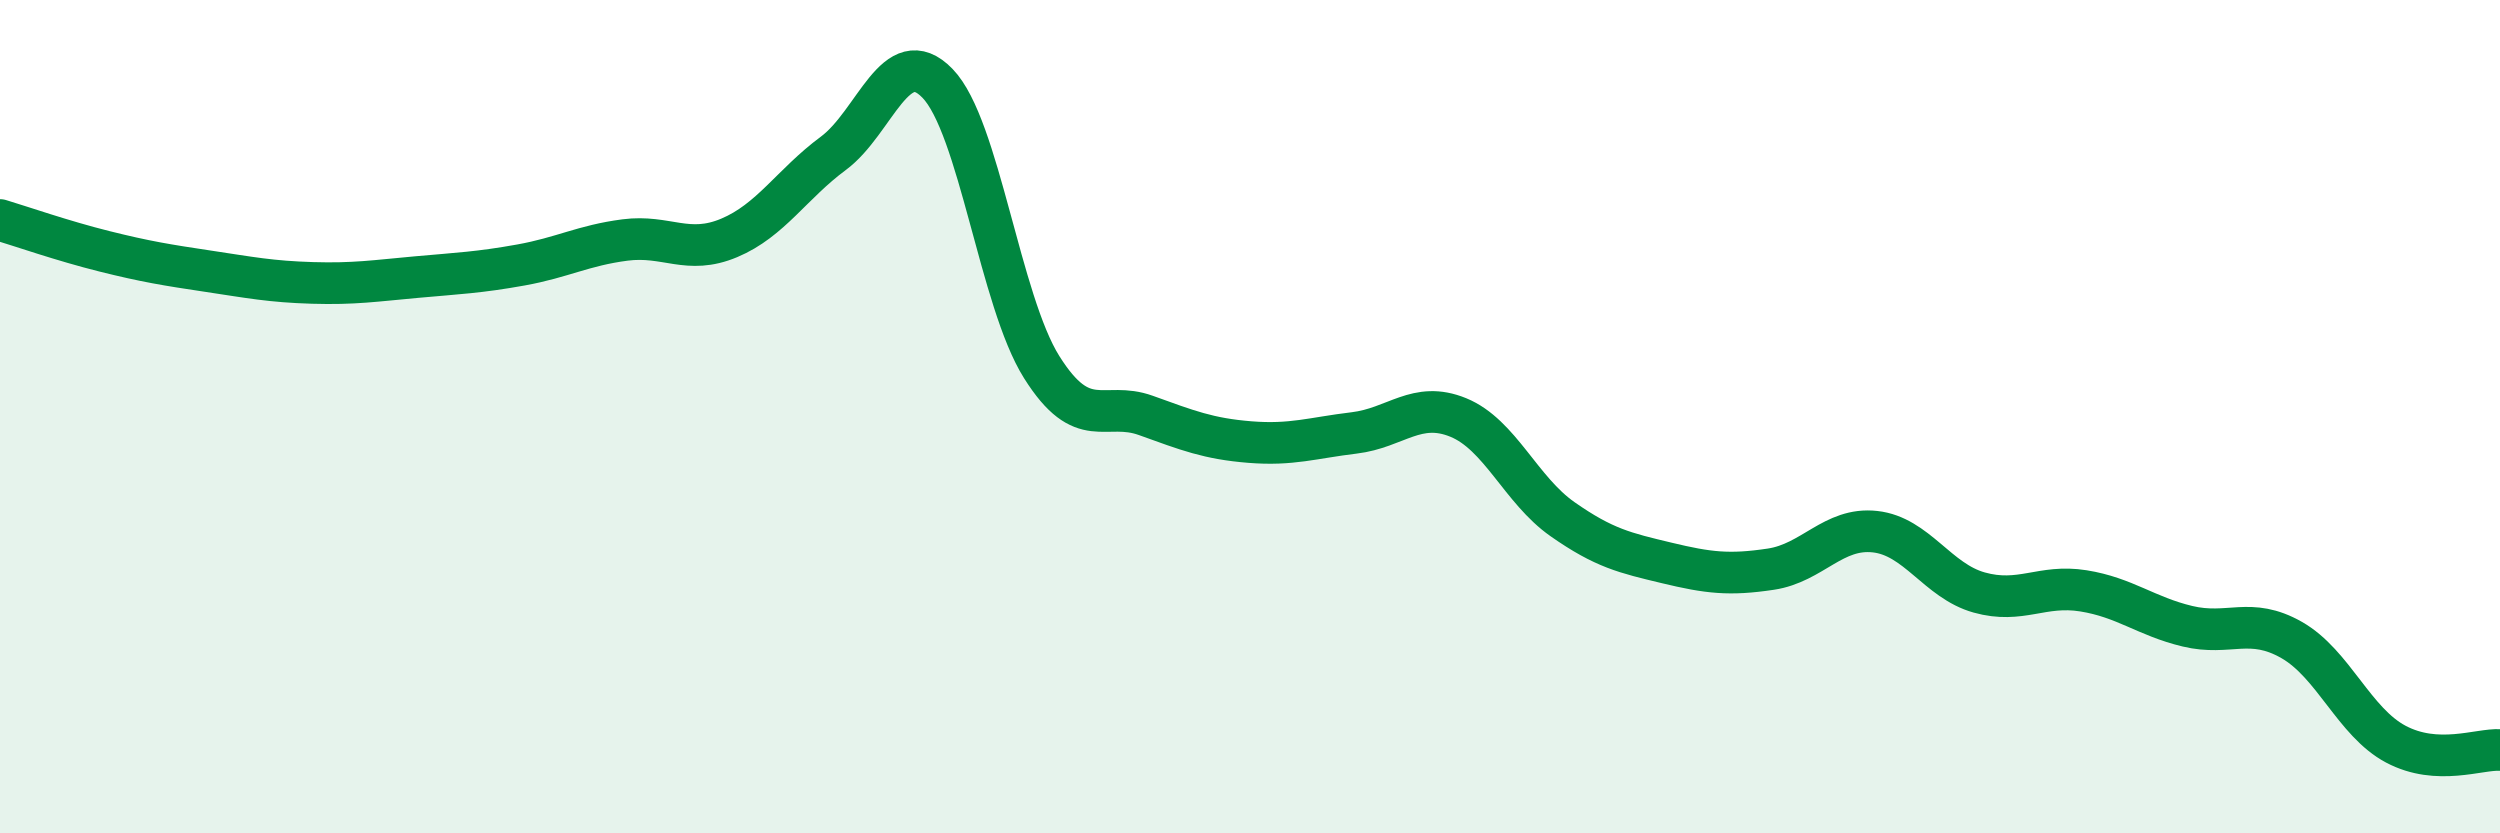
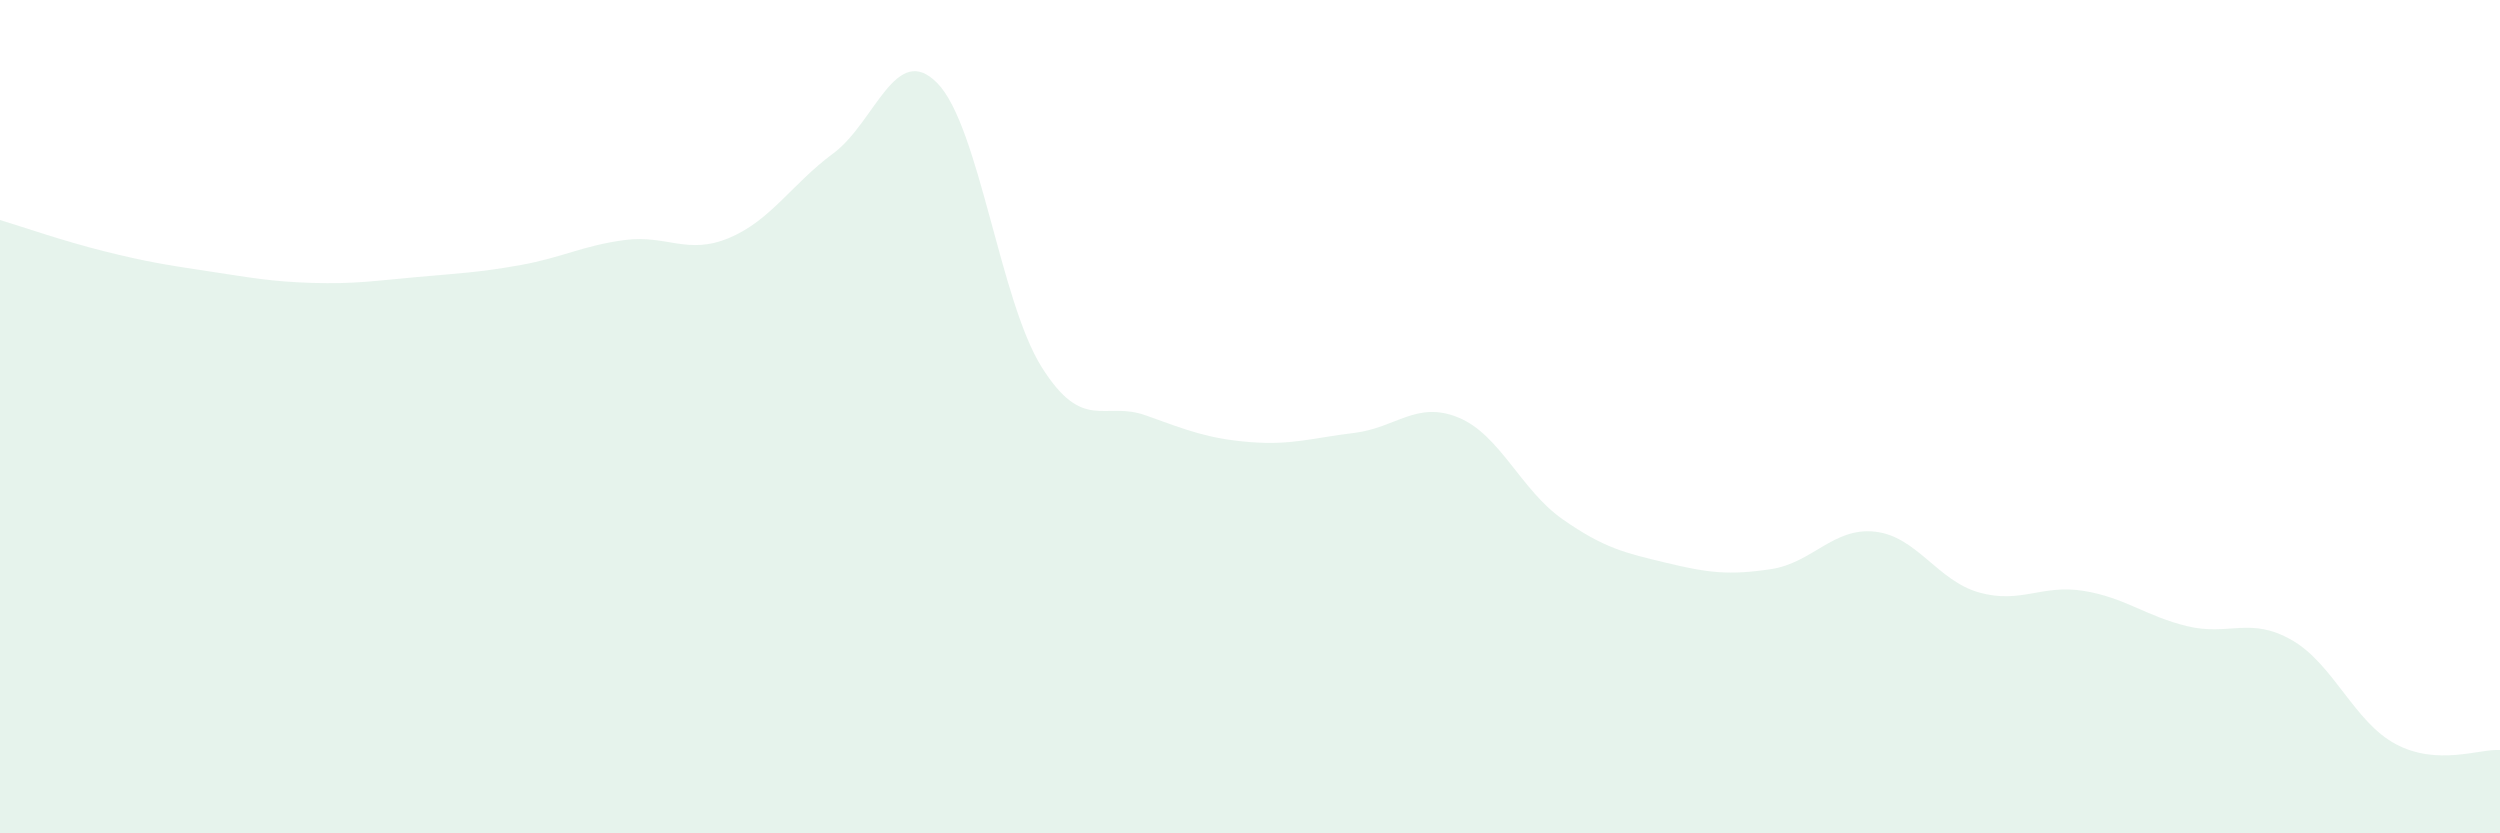
<svg xmlns="http://www.w3.org/2000/svg" width="60" height="20" viewBox="0 0 60 20">
  <path d="M 0,5.28 C 0.5,5.43 1.5,5.78 2.5,6.03 C 3.5,6.28 4,6.36 5,6.51 C 6,6.66 6.5,6.76 7.5,6.79 C 8.5,6.82 9,6.74 10,6.65 C 11,6.56 11.5,6.54 12.5,6.36 C 13.5,6.18 14,5.89 15,5.76 C 16,5.63 16.5,6.13 17.5,5.71 C 18.5,5.29 19,4.42 20,3.68 C 21,2.94 21.5,0.97 22.5,2 C 23.5,3.03 24,7.22 25,8.81 C 26,10.4 26.5,9.61 27.5,9.97 C 28.5,10.33 29,10.53 30,10.61 C 31,10.69 31.5,10.51 32.5,10.39 C 33.5,10.27 34,9.61 35,10.02 C 36,10.43 36.5,11.76 37.5,12.46 C 38.5,13.16 39,13.27 40,13.51 C 41,13.75 41.5,13.81 42.5,13.66 C 43.5,13.51 44,12.65 45,12.76 C 46,12.87 46.5,13.94 47.5,14.22 C 48.5,14.5 49,14.02 50,14.18 C 51,14.34 51.5,14.79 52.5,15.03 C 53.5,15.27 54,14.79 55,15.36 C 56,15.93 56.5,17.33 57.5,17.86 C 58.5,18.39 59.5,17.97 60,18L60 20L0 20Z" fill="#008740" opacity="0.1" stroke-linecap="round" stroke-linejoin="round" />
-   <path d="M 0,5.28 C 0.5,5.43 1.5,5.78 2.5,6.03 C 3.5,6.28 4,6.36 5,6.51 C 6,6.66 6.5,6.76 7.5,6.79 C 8.5,6.82 9,6.74 10,6.65 C 11,6.56 11.5,6.54 12.5,6.36 C 13.5,6.18 14,5.89 15,5.76 C 16,5.63 16.5,6.13 17.5,5.71 C 18.5,5.29 19,4.42 20,3.68 C 21,2.94 21.5,0.97 22.5,2 C 23.5,3.03 24,7.22 25,8.81 C 26,10.4 26.5,9.61 27.5,9.97 C 28.5,10.33 29,10.53 30,10.61 C 31,10.69 31.5,10.51 32.5,10.39 C 33.5,10.27 34,9.61 35,10.02 C 36,10.43 36.5,11.76 37.5,12.46 C 38.5,13.16 39,13.27 40,13.51 C 41,13.75 41.5,13.81 42.5,13.66 C 43.5,13.51 44,12.65 45,12.76 C 46,12.87 46.5,13.94 47.5,14.22 C 48.5,14.5 49,14.02 50,14.18 C 51,14.34 51.5,14.79 52.5,15.03 C 53.5,15.27 54,14.79 55,15.36 C 56,15.93 56.5,17.33 57.5,17.86 C 58.5,18.39 59.5,17.97 60,18" stroke="#008740" stroke-width="1" fill="none" stroke-linecap="round" stroke-linejoin="round" />
</svg>